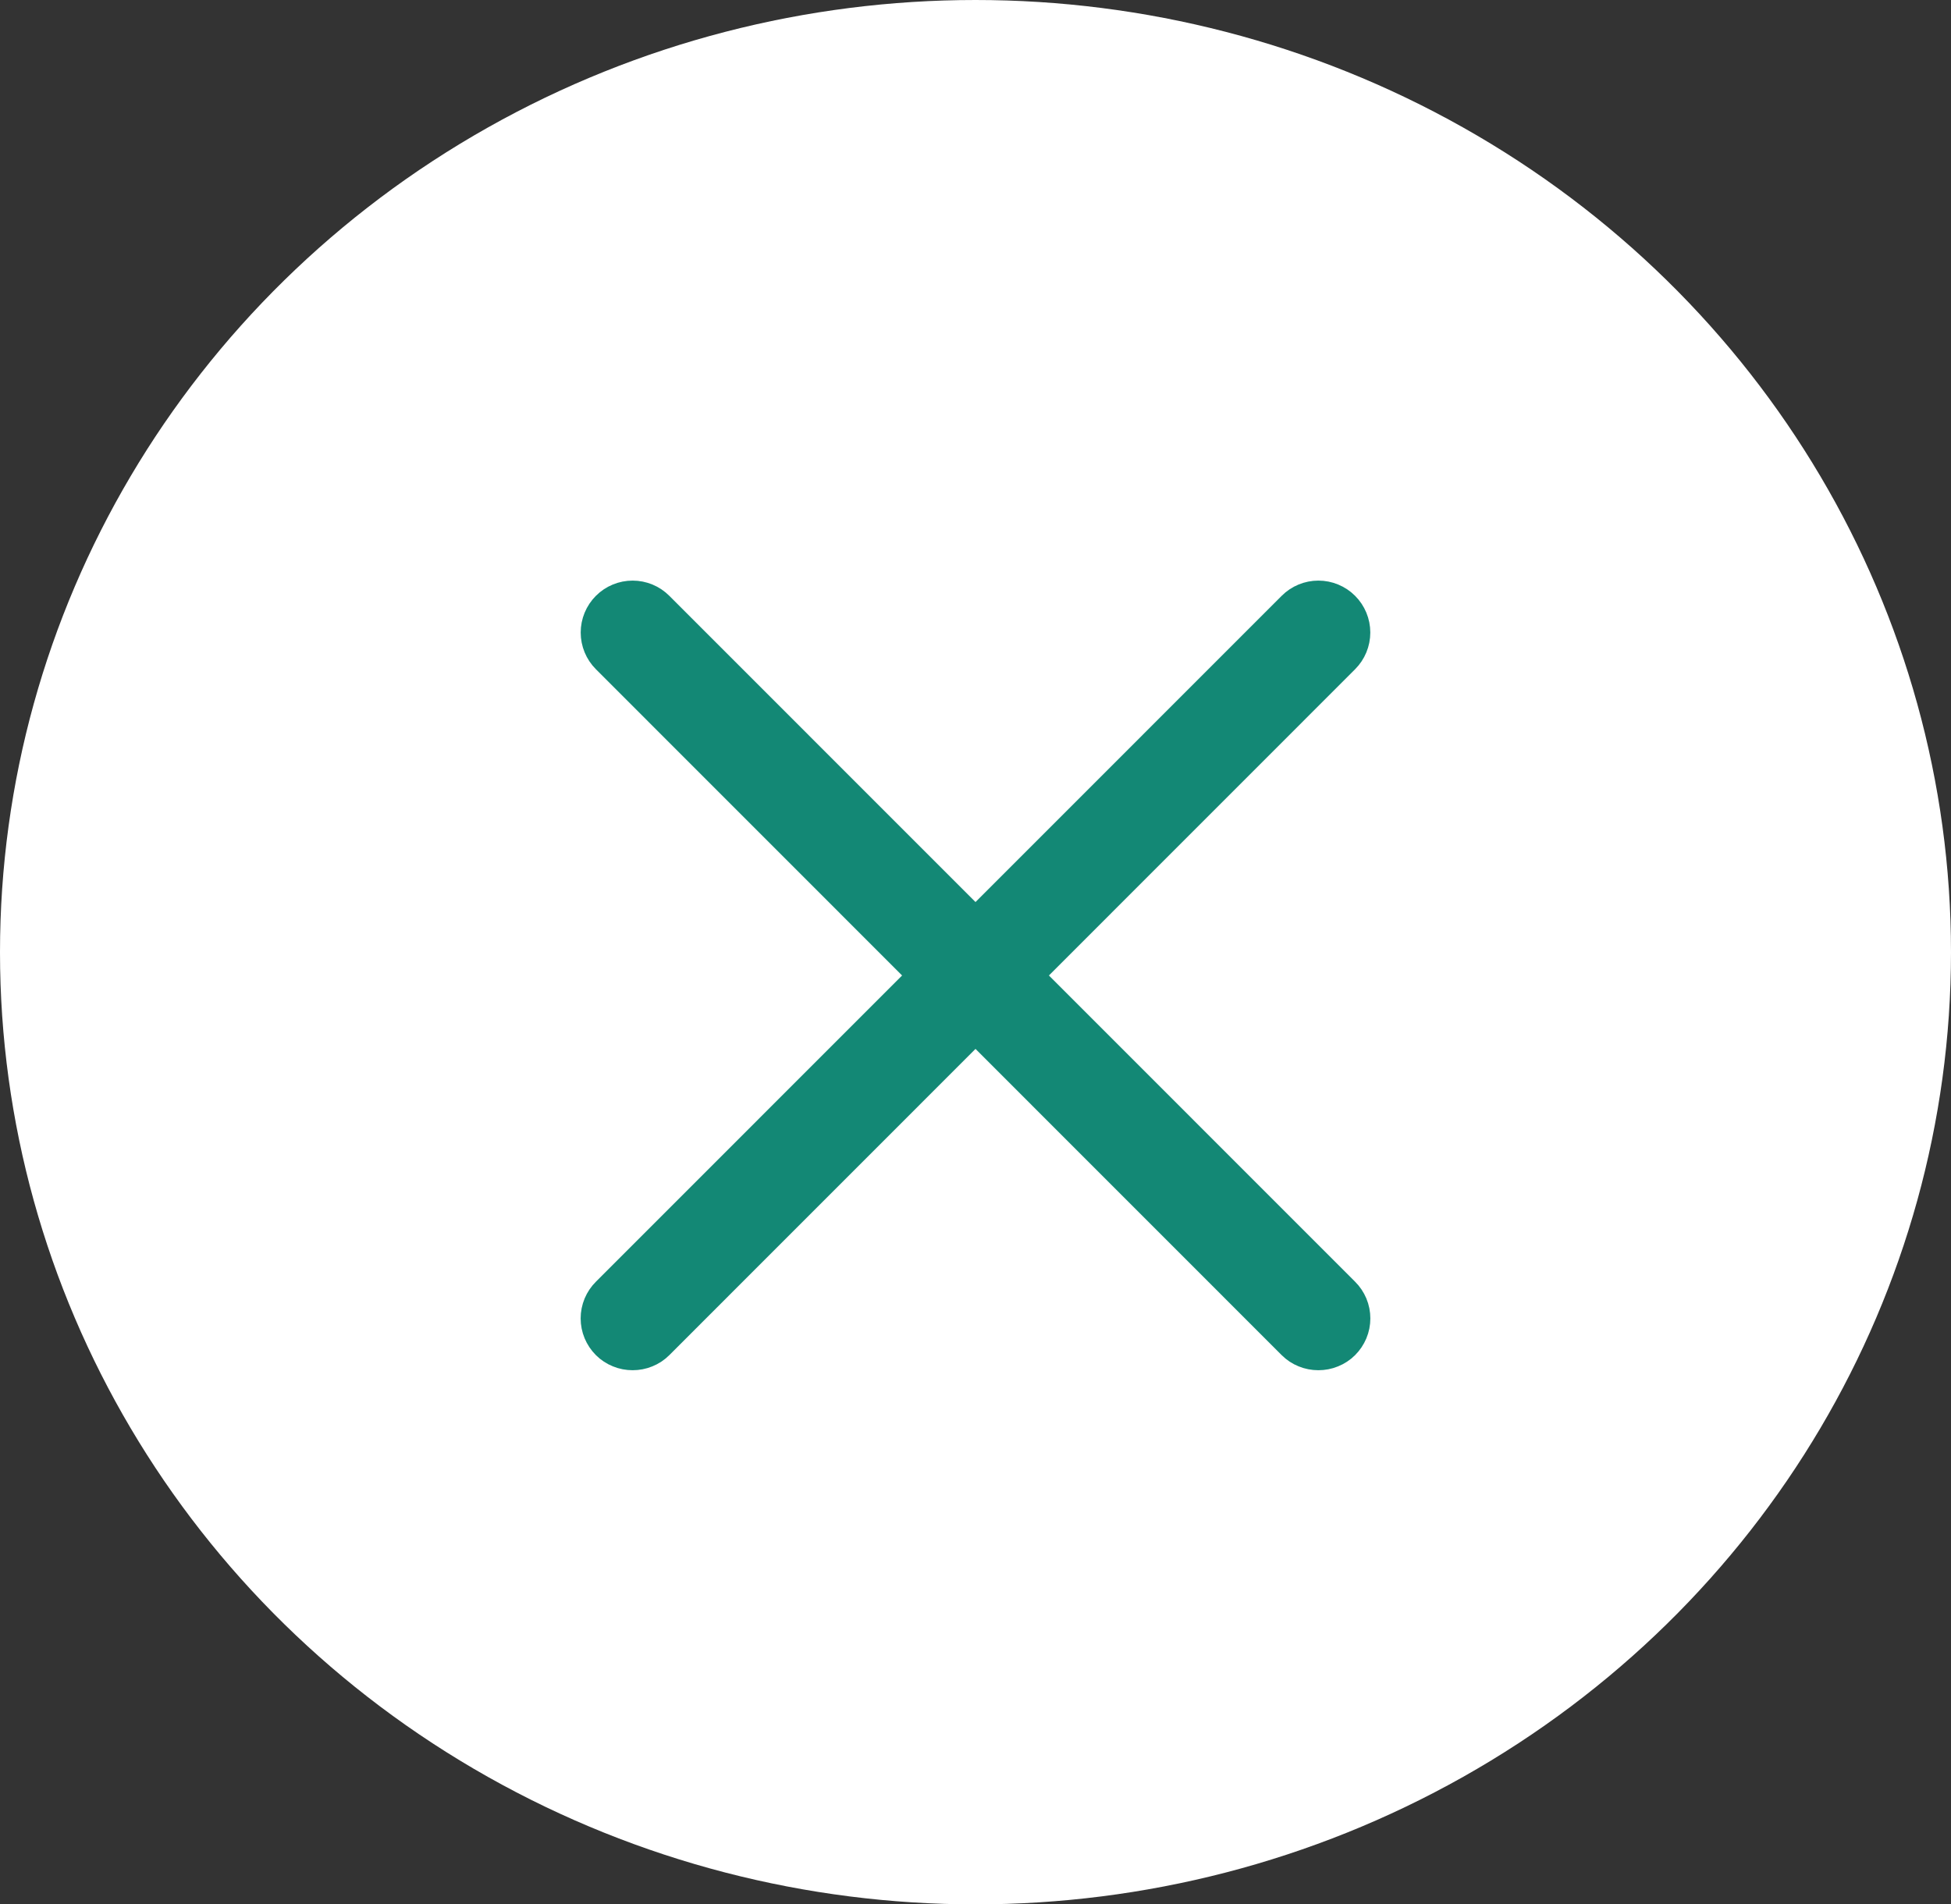
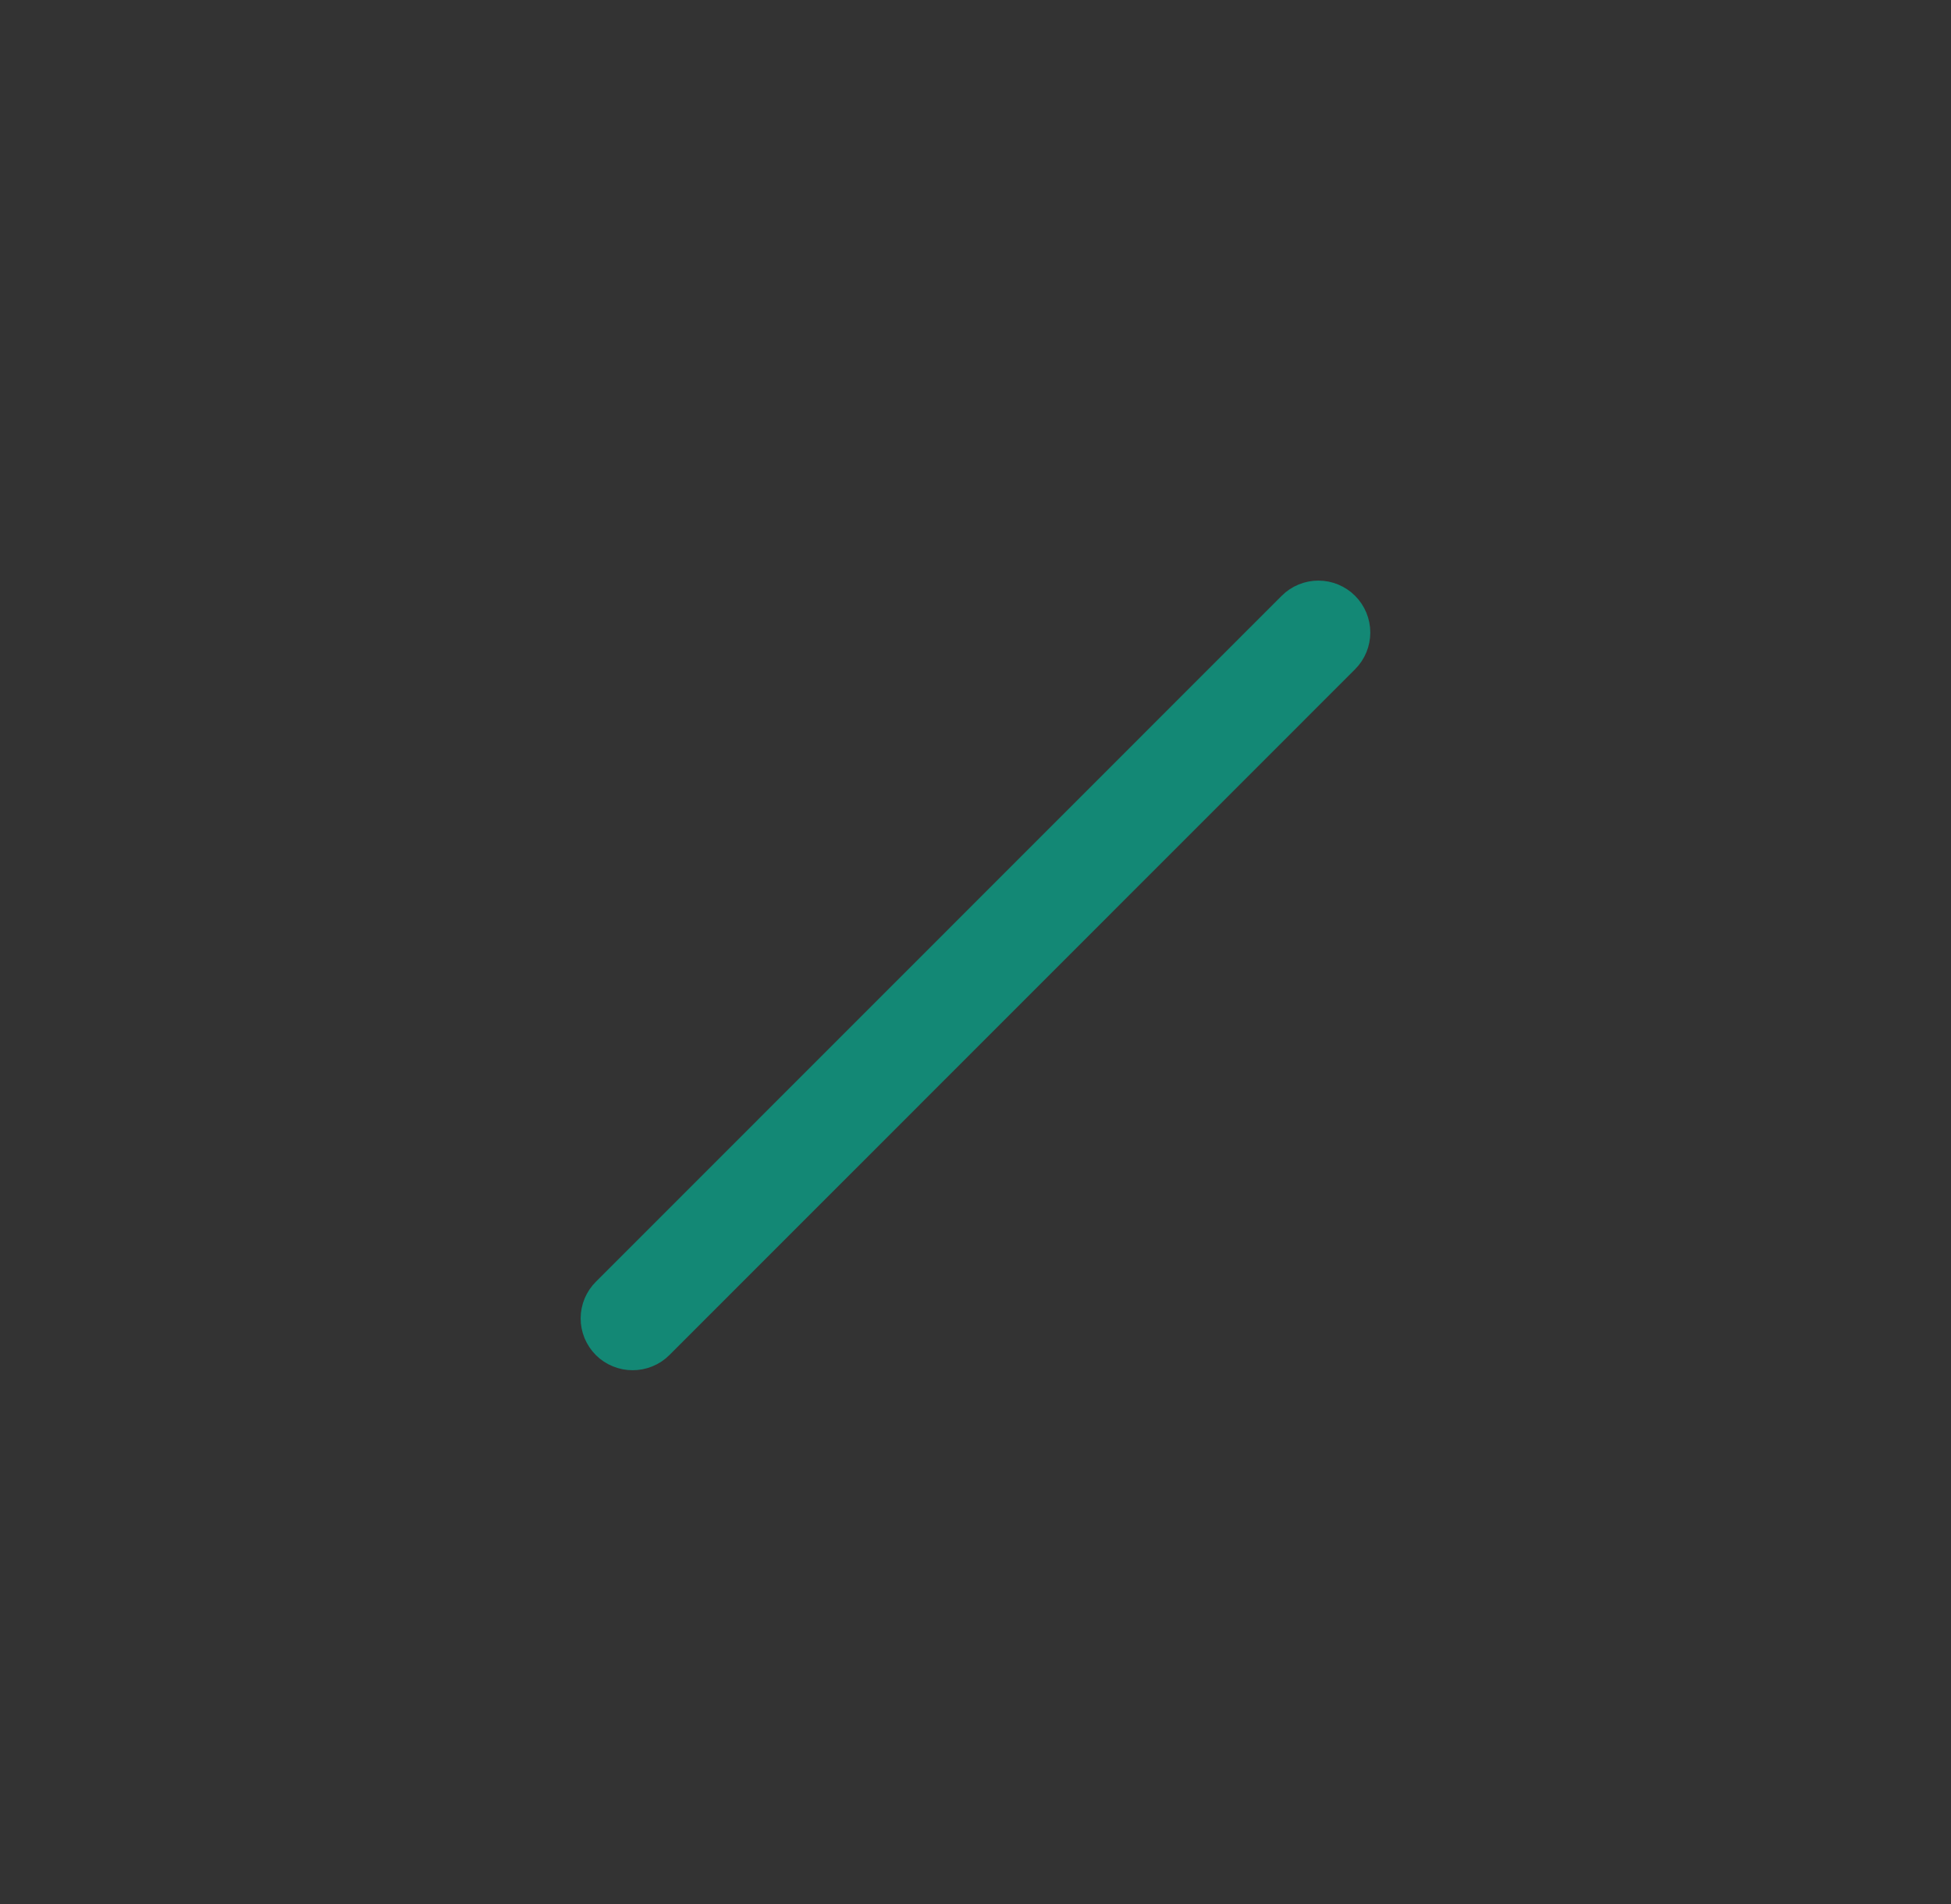
<svg xmlns="http://www.w3.org/2000/svg" width="42" height="41" viewBox="0 0 42 41" fill="none">
  <rect x="0" y="0" width="42" height="41" fill="#333333" stroke="none" />
-   <ellipse cx="21" cy="20.5" rx="21" ry="20.5" fill="white" />
  <path d="M13.619 29C13.538 29 13.457 28.985 13.383 28.954C13.308 28.924 13.239 28.879 13.182 28.822C13.124 28.764 13.079 28.696 13.047 28.621C13.016 28.546 13 28.466 13 28.385C13 28.303 13.016 28.223 13.047 28.148C13.079 28.073 13.124 28.005 13.182 27.948L27.945 13.181C28.06 13.065 28.218 13 28.381 13C28.545 13 28.702 13.065 28.818 13.181C28.934 13.297 28.999 13.454 28.999 13.618C28.999 13.782 28.934 13.939 28.818 14.055L14.055 28.822C13.998 28.879 13.93 28.924 13.855 28.954C13.78 28.985 13.7 29 13.619 29Z" fill="#138875" stroke="#138875" />
-   <path d="M28.381 29C28.3 29 28.22 28.985 28.145 28.954C28.07 28.924 28.002 28.879 27.945 28.822L13.182 14.055C13.066 13.939 13.001 13.782 13.001 13.618C13.001 13.454 13.066 13.297 13.182 13.181C13.298 13.065 13.455 13 13.619 13C13.782 13 13.94 13.065 14.055 13.181L28.818 27.948C28.876 28.005 28.921 28.073 28.953 28.148C28.984 28.223 29 28.303 29 28.385C29 28.466 28.984 28.546 28.953 28.621C28.921 28.696 28.876 28.764 28.818 28.822C28.761 28.879 28.692 28.924 28.617 28.954C28.543 28.985 28.462 29 28.381 29Z" fill="#138875" stroke="#138875" />
</svg>